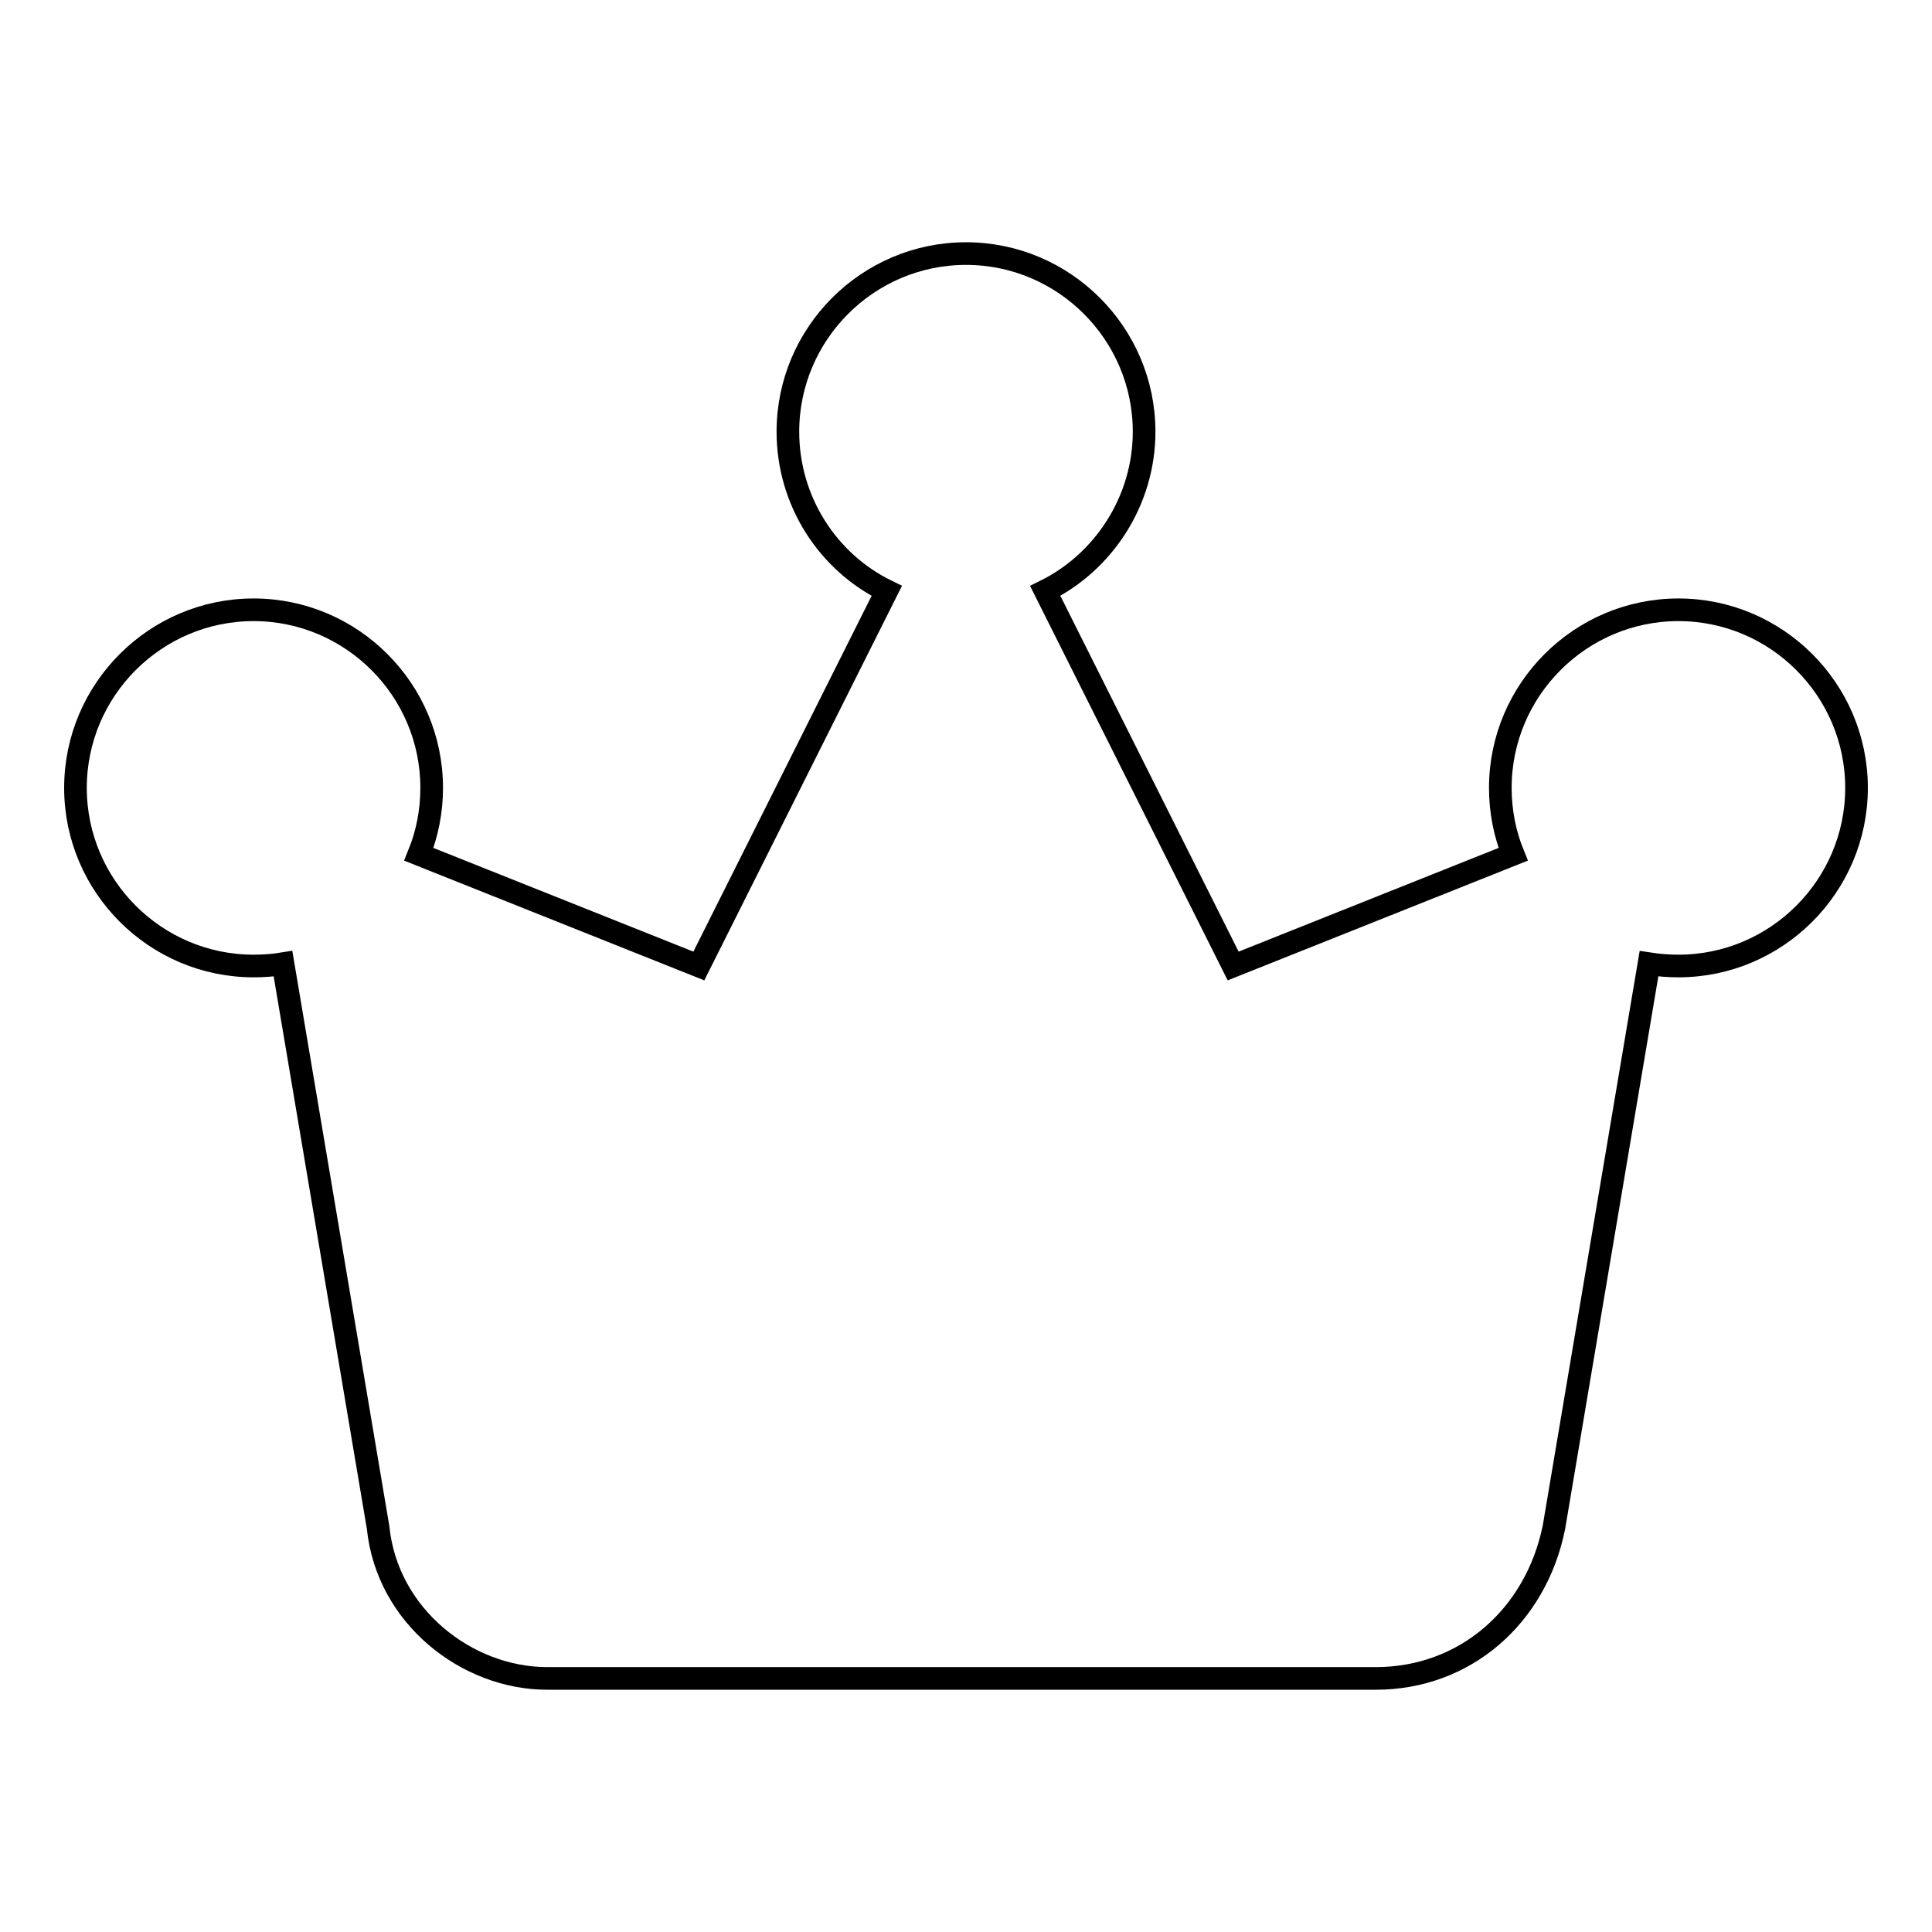
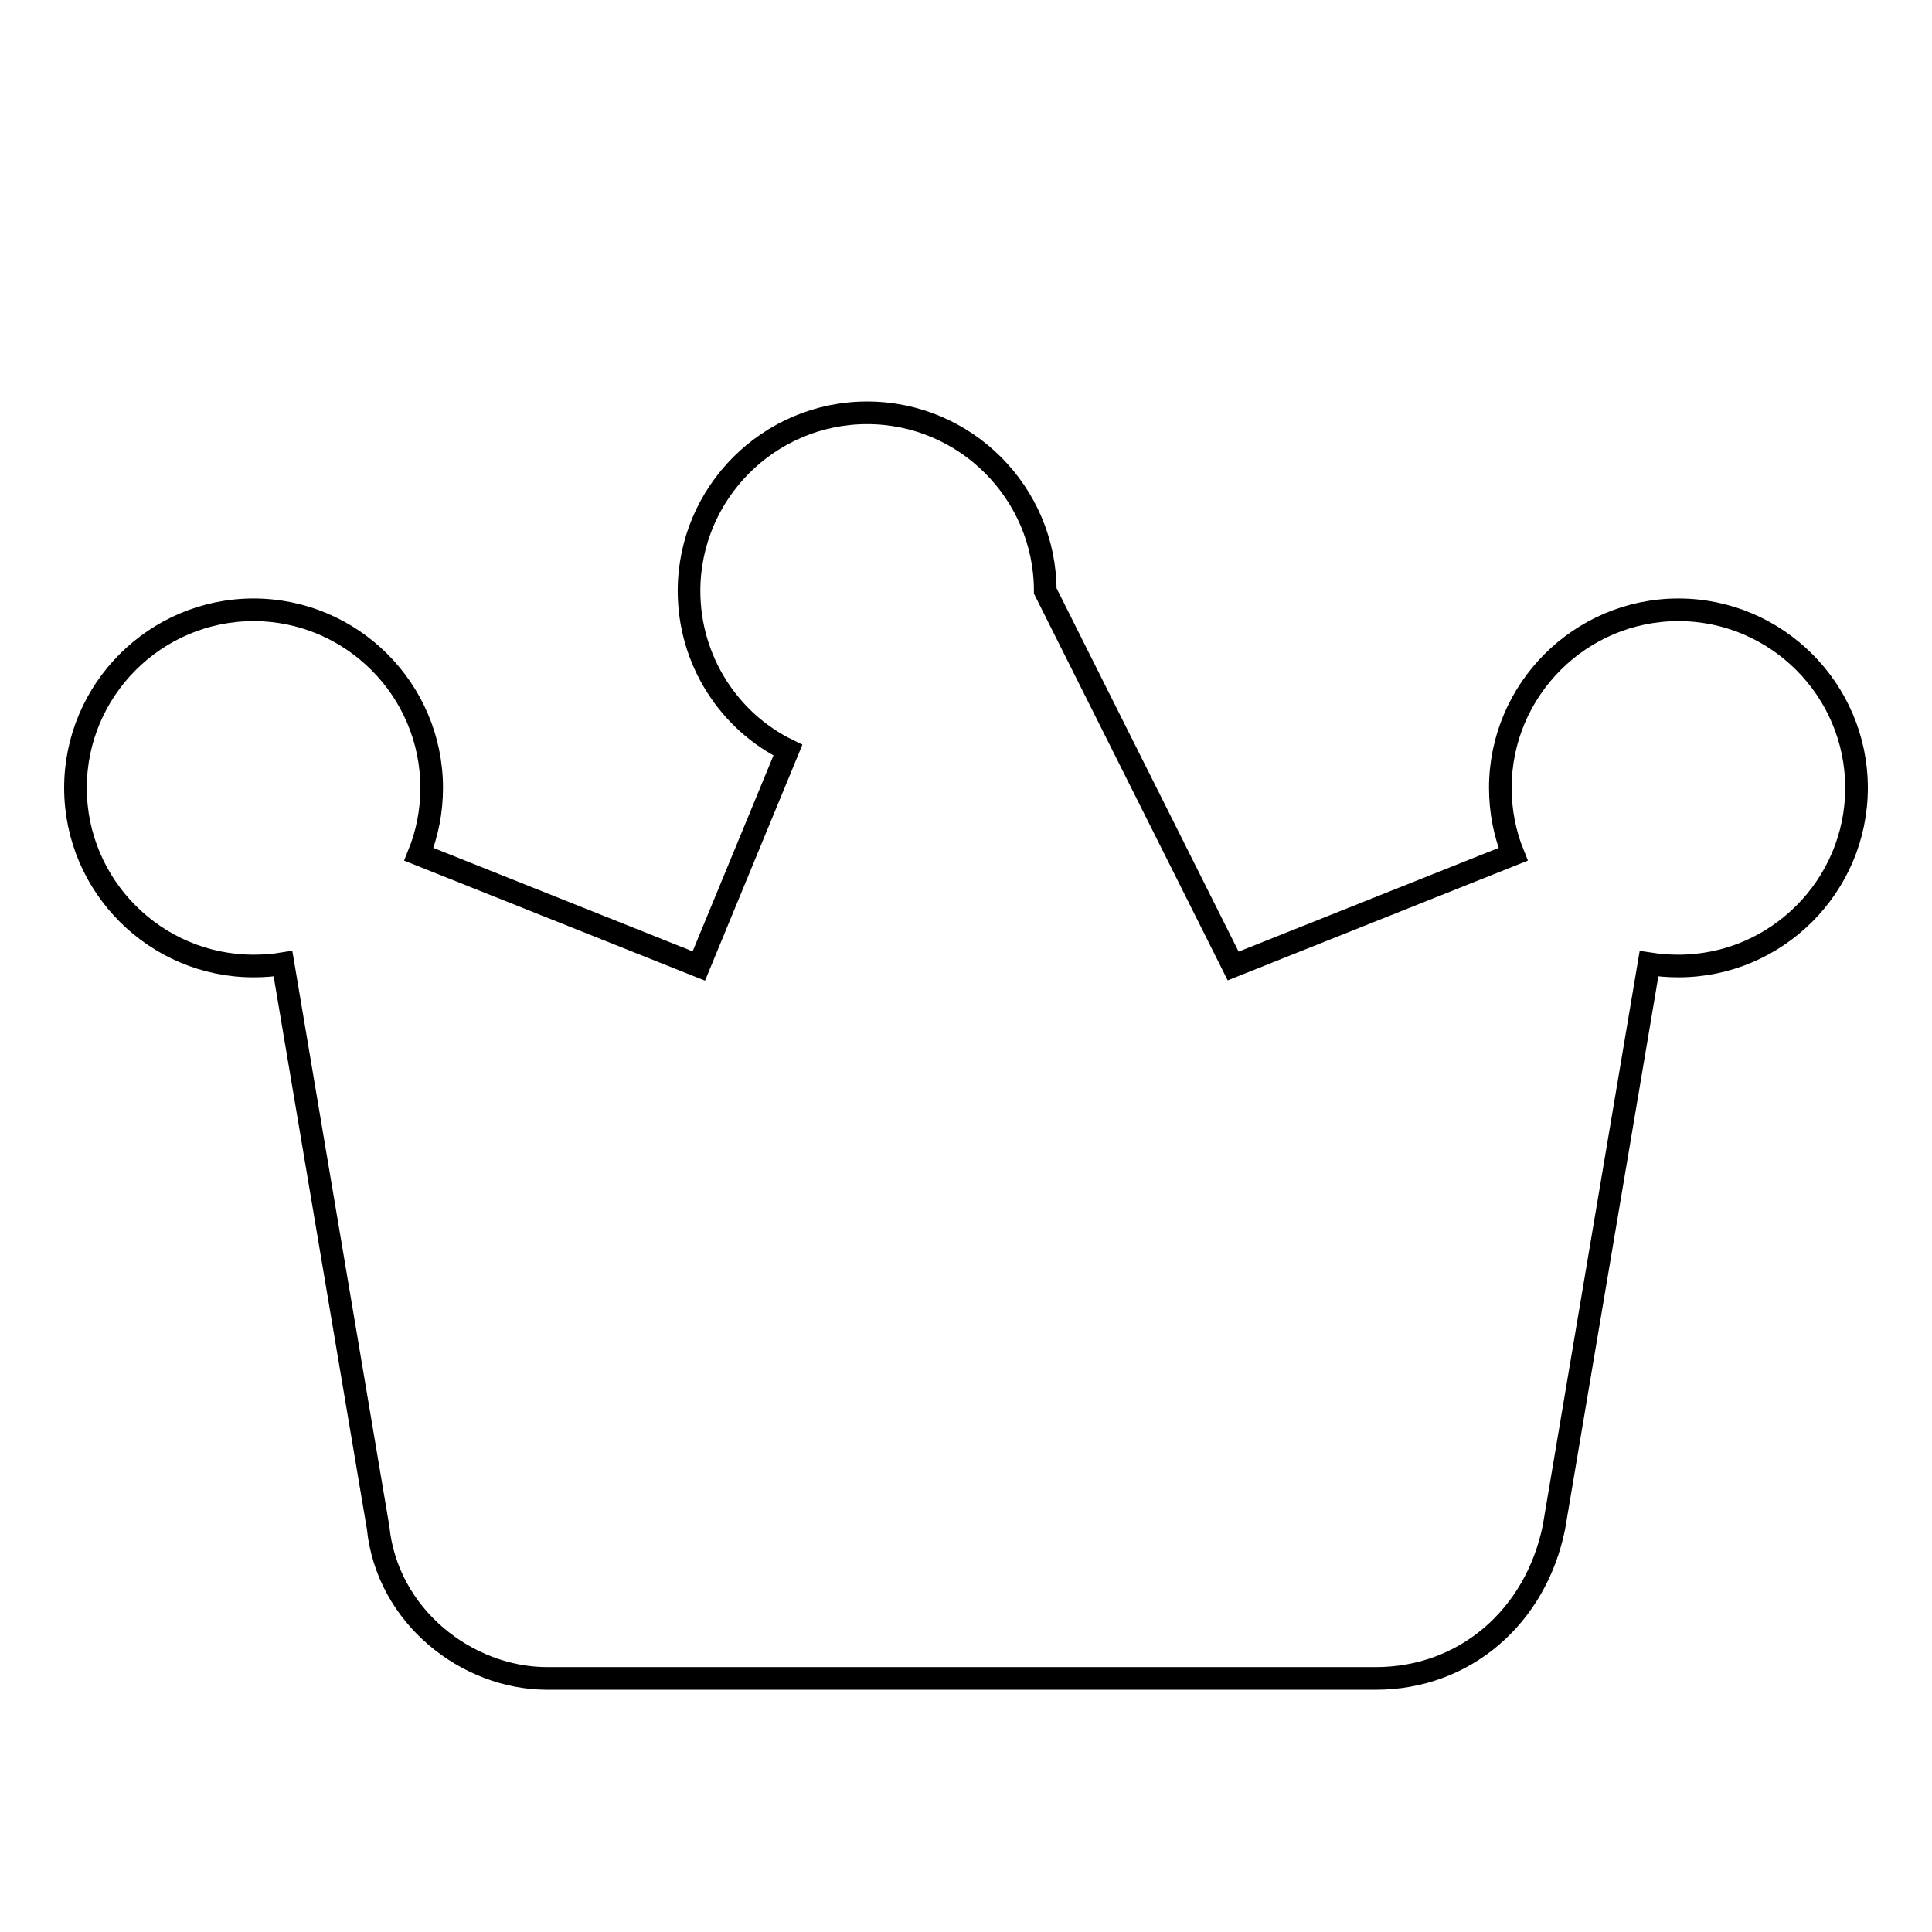
<svg xmlns="http://www.w3.org/2000/svg" version="1.1" x="0px" y="0px" viewBox="0 0 256 256" enable-background="new 0 0 256 256" xml:space="preserve">
  <g>
-     <path stroke-width="3" fill-opacity="0" stroke="#000000" d="M222.4,80.8c-13,0-23.6,10.6-23.6,23.6c0,3.1,0.6,6.1,1.7,8.8L163.4,128l-24.9-49.7 c7.7-3.8,13.1-11.9,13.1-21.1c0-13-10.6-23.6-23.6-23.6c-13,0-23.6,10.6-23.6,23.6c0,9.2,5.3,17.3,13.1,21.1L92.6,128l-37.1-14.8 c1.1-2.7,1.7-5.7,1.7-8.8c0-13-10.6-23.6-23.6-23.6c-13,0-23.6,10.6-23.6,23.6c0,13,10.6,23.6,23.6,23.6c1.3,0,2.7-0.1,3.9-0.3 l12.6,74.7c1.2,11.8,11.8,20,22.4,20h109.8c11.8,0,21.2-8.2,23.6-20l12.6-74.7c1.3,0.2,2.6,0.3,3.9,0.3c13,0,23.6-10.6,23.6-23.6 C246,91.4,235.4,80.8,222.4,80.8L222.4,80.8z" />
+     <path stroke-width="3" fill-opacity="0" stroke="#000000" d="M222.4,80.8c-13,0-23.6,10.6-23.6,23.6c0,3.1,0.6,6.1,1.7,8.8L163.4,128l-24.9-49.7 c0-13-10.6-23.6-23.6-23.6c-13,0-23.6,10.6-23.6,23.6c0,9.2,5.3,17.3,13.1,21.1L92.6,128l-37.1-14.8 c1.1-2.7,1.7-5.7,1.7-8.8c0-13-10.6-23.6-23.6-23.6c-13,0-23.6,10.6-23.6,23.6c0,13,10.6,23.6,23.6,23.6c1.3,0,2.7-0.1,3.9-0.3 l12.6,74.7c1.2,11.8,11.8,20,22.4,20h109.8c11.8,0,21.2-8.2,23.6-20l12.6-74.7c1.3,0.2,2.6,0.3,3.9,0.3c13,0,23.6-10.6,23.6-23.6 C246,91.4,235.4,80.8,222.4,80.8L222.4,80.8z" />
  </g>
</svg>